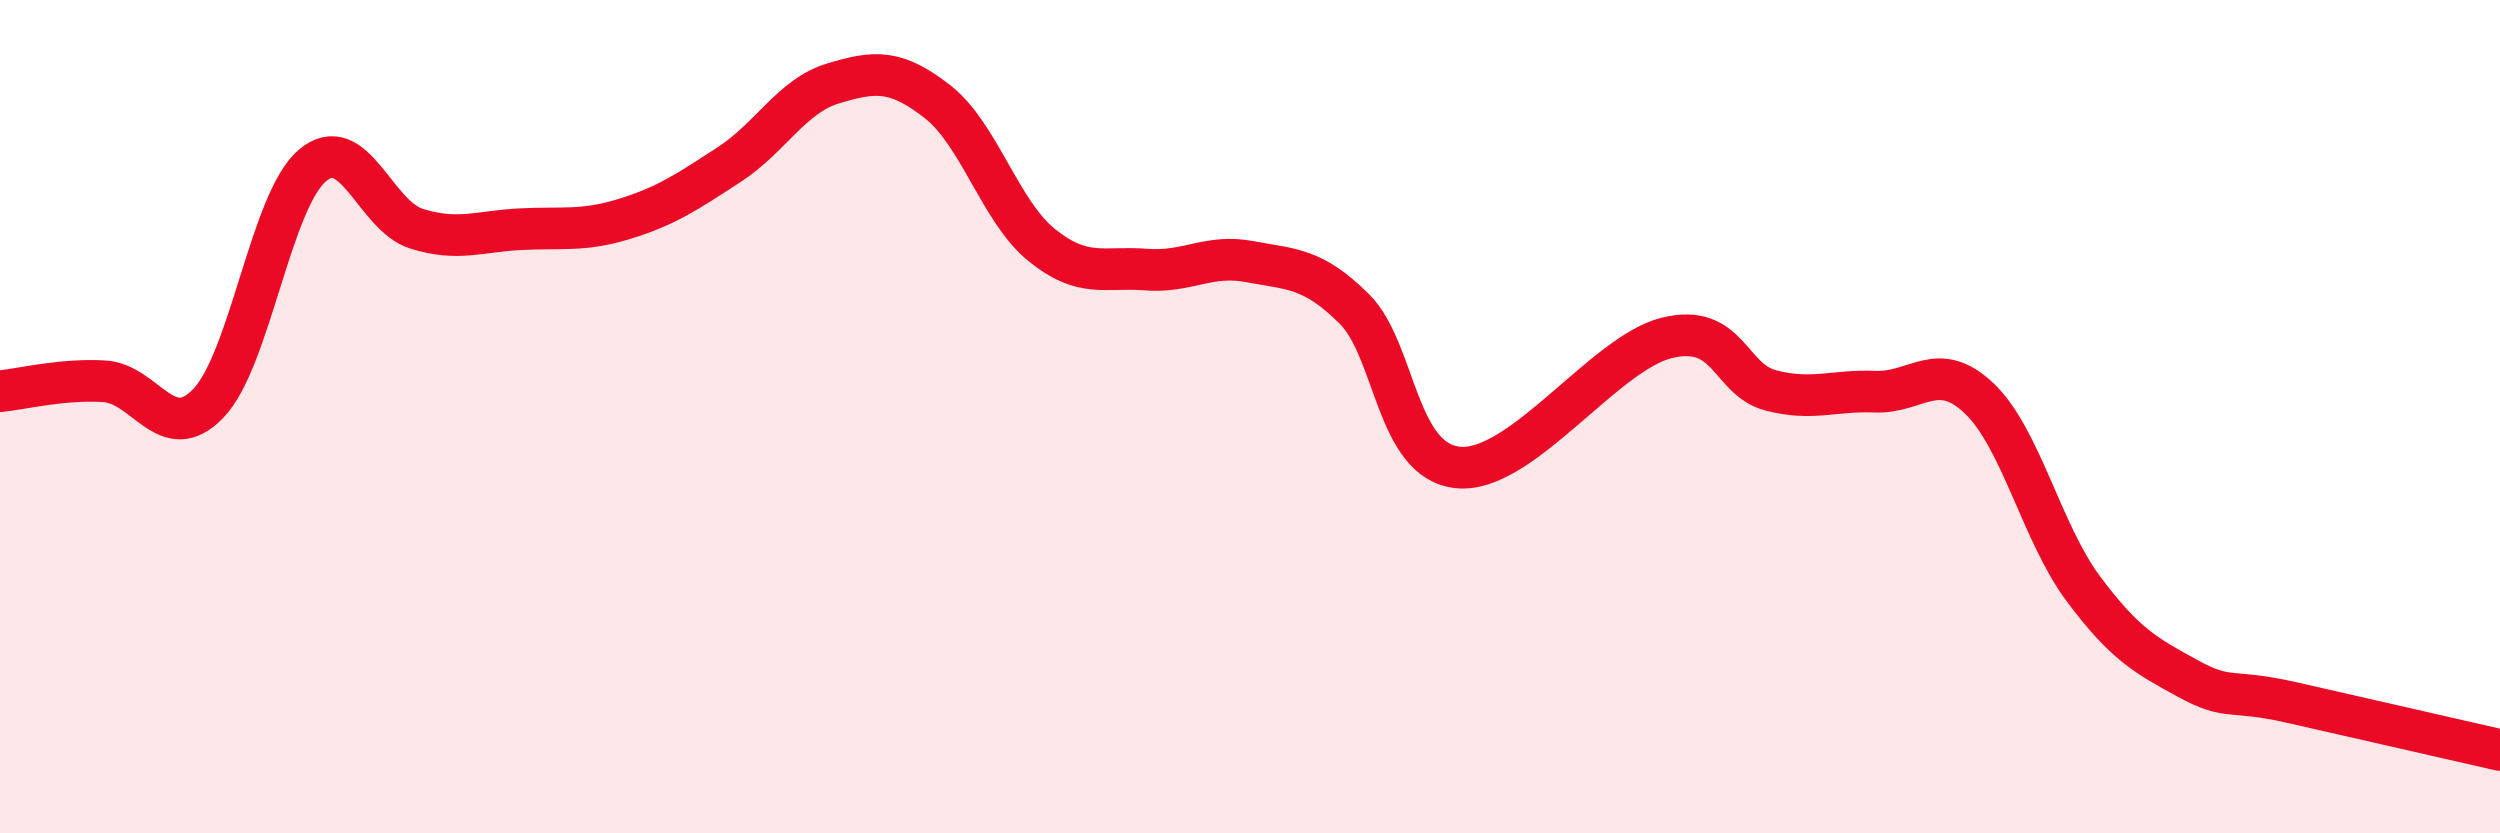
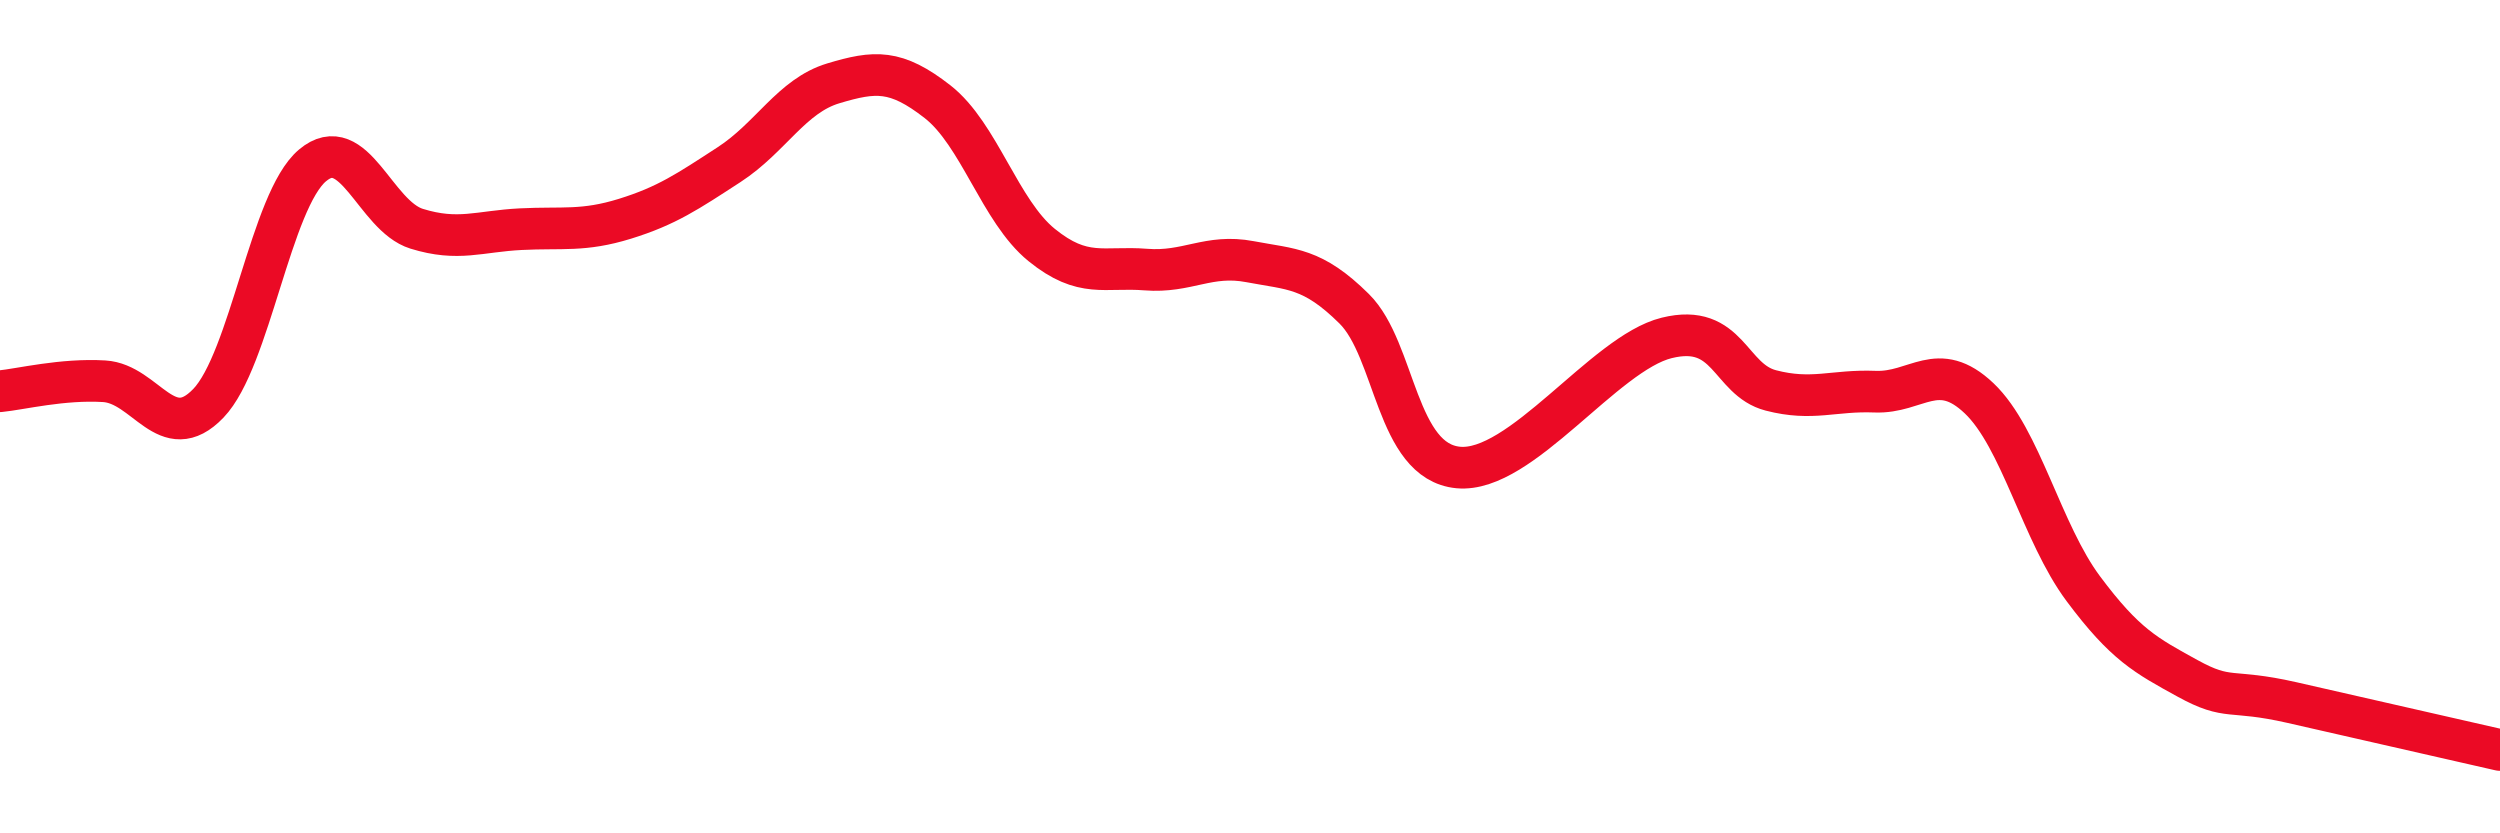
<svg xmlns="http://www.w3.org/2000/svg" width="60" height="20" viewBox="0 0 60 20">
-   <path d="M 0,9.39 C 0.5,9.34 1.5,9.09 2.5,9.15 C 3.5,9.21 4,10.72 5,9.68 C 6,8.64 6.5,4.81 7.5,3.97 C 8.5,3.13 9,5.18 10,5.49 C 11,5.8 11.5,5.55 12.5,5.5 C 13.5,5.45 14,5.56 15,5.25 C 16,4.94 16.5,4.6 17.5,3.95 C 18.5,3.3 19,2.3 20,2 C 21,1.7 21.5,1.66 22.5,2.44 C 23.5,3.22 24,5.07 25,5.88 C 26,6.69 26.5,6.39 27.5,6.47 C 28.5,6.55 29,6.09 30,6.28 C 31,6.47 31.5,6.42 32.5,7.41 C 33.5,8.4 33.5,11.08 35,11.22 C 36.5,11.36 38.5,8.48 40,8.11 C 41.5,7.74 41.5,9.11 42.5,9.37 C 43.5,9.63 44,9.36 45,9.4 C 46,9.44 46.5,8.61 47.5,9.56 C 48.5,10.51 49,12.79 50,14.13 C 51,15.47 51.5,15.73 52.5,16.28 C 53.5,16.83 53.5,16.52 55,16.86 C 56.5,17.2 59,17.77 60,18L60 20L0 20Z" fill="#EB0A25" opacity="0.1" stroke-linecap="round" stroke-linejoin="round" />
  <path d="M 0,9.39 C 0.5,9.34 1.5,9.09 2.5,9.15 C 3.5,9.21 4,10.72 5,9.68 C 6,8.64 6.5,4.81 7.5,3.97 C 8.5,3.13 9,5.18 10,5.49 C 11,5.8 11.5,5.55 12.5,5.5 C 13.5,5.45 14,5.56 15,5.25 C 16,4.94 16.5,4.6 17.5,3.95 C 18.5,3.3 19,2.3 20,2 C 21,1.7 21.5,1.66 22.5,2.44 C 23.5,3.22 24,5.07 25,5.88 C 26,6.69 26.5,6.39 27.5,6.47 C 28.5,6.55 29,6.09 30,6.28 C 31,6.47 31.5,6.42 32.5,7.41 C 33.5,8.4 33.5,11.08 35,11.22 C 36.5,11.36 38.5,8.48 40,8.11 C 41.5,7.74 41.5,9.11 42.5,9.37 C 43.5,9.63 44,9.36 45,9.4 C 46,9.44 46.5,8.61 47.5,9.56 C 48.5,10.51 49,12.79 50,14.13 C 51,15.47 51.5,15.73 52.5,16.28 C 53.5,16.83 53.5,16.52 55,16.86 C 56.5,17.2 59,17.77 60,18" stroke="#EB0A25" stroke-width="1" fill="none" stroke-linecap="round" stroke-linejoin="round" />
</svg>